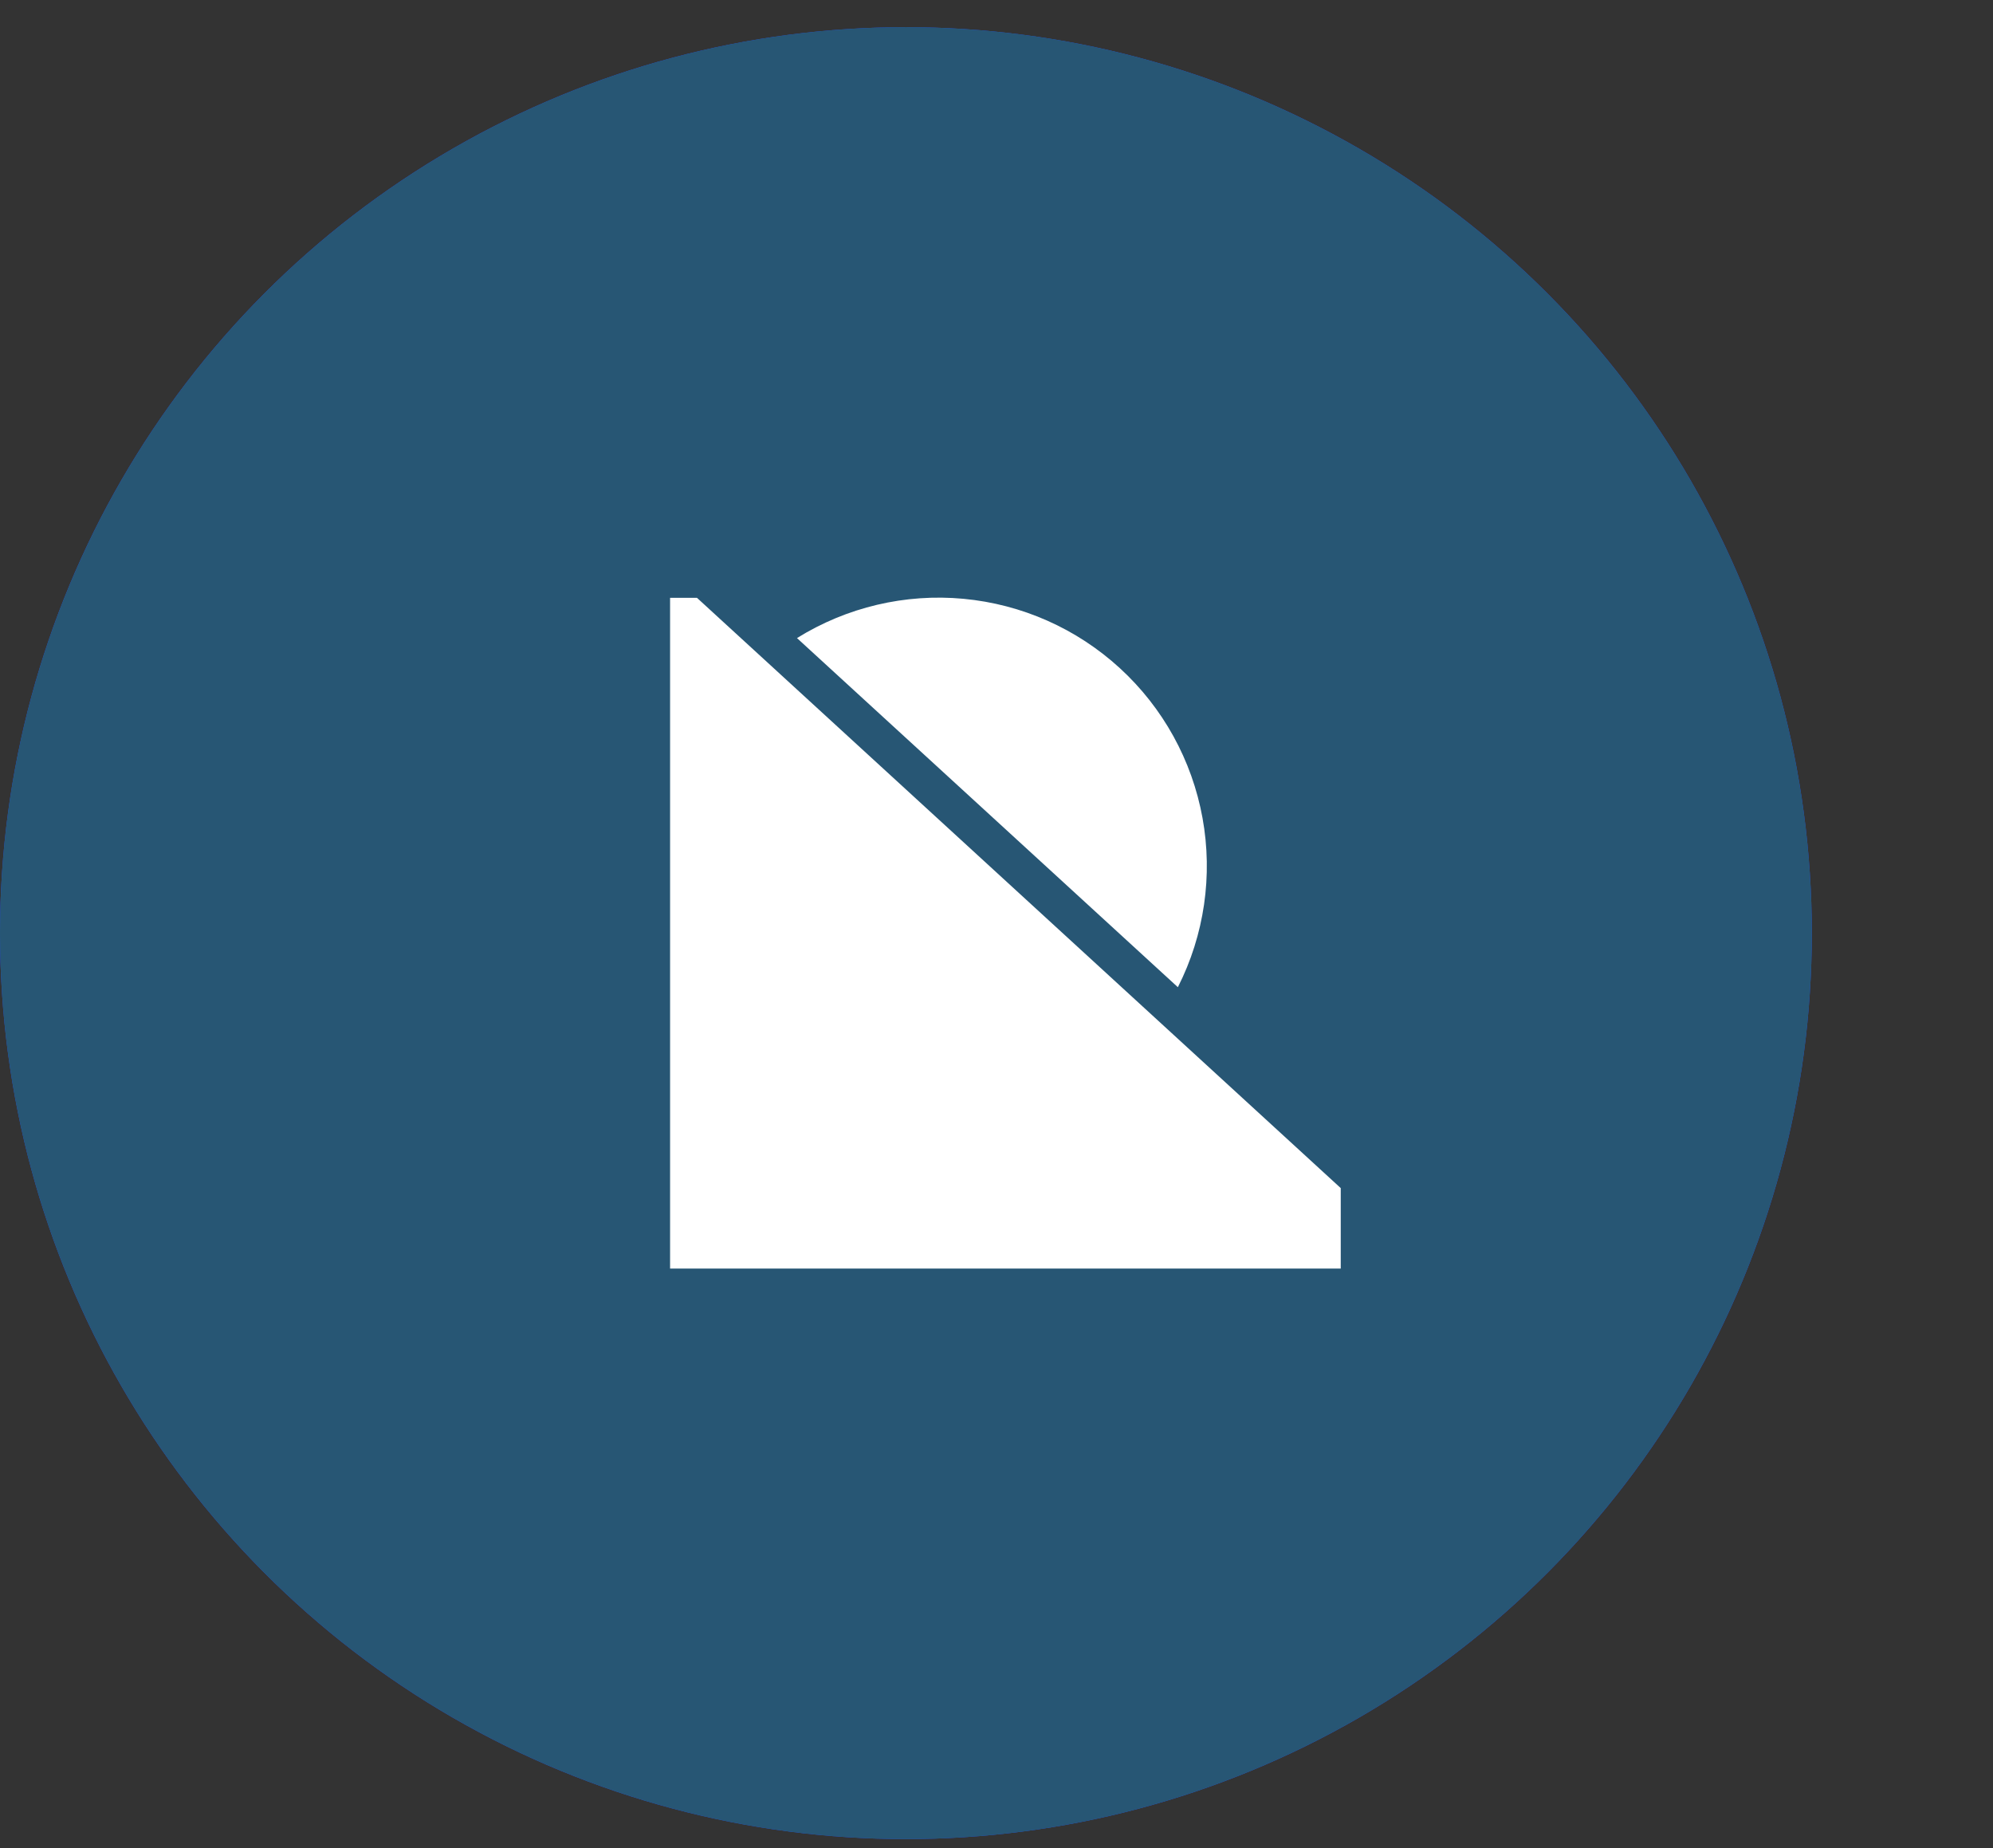
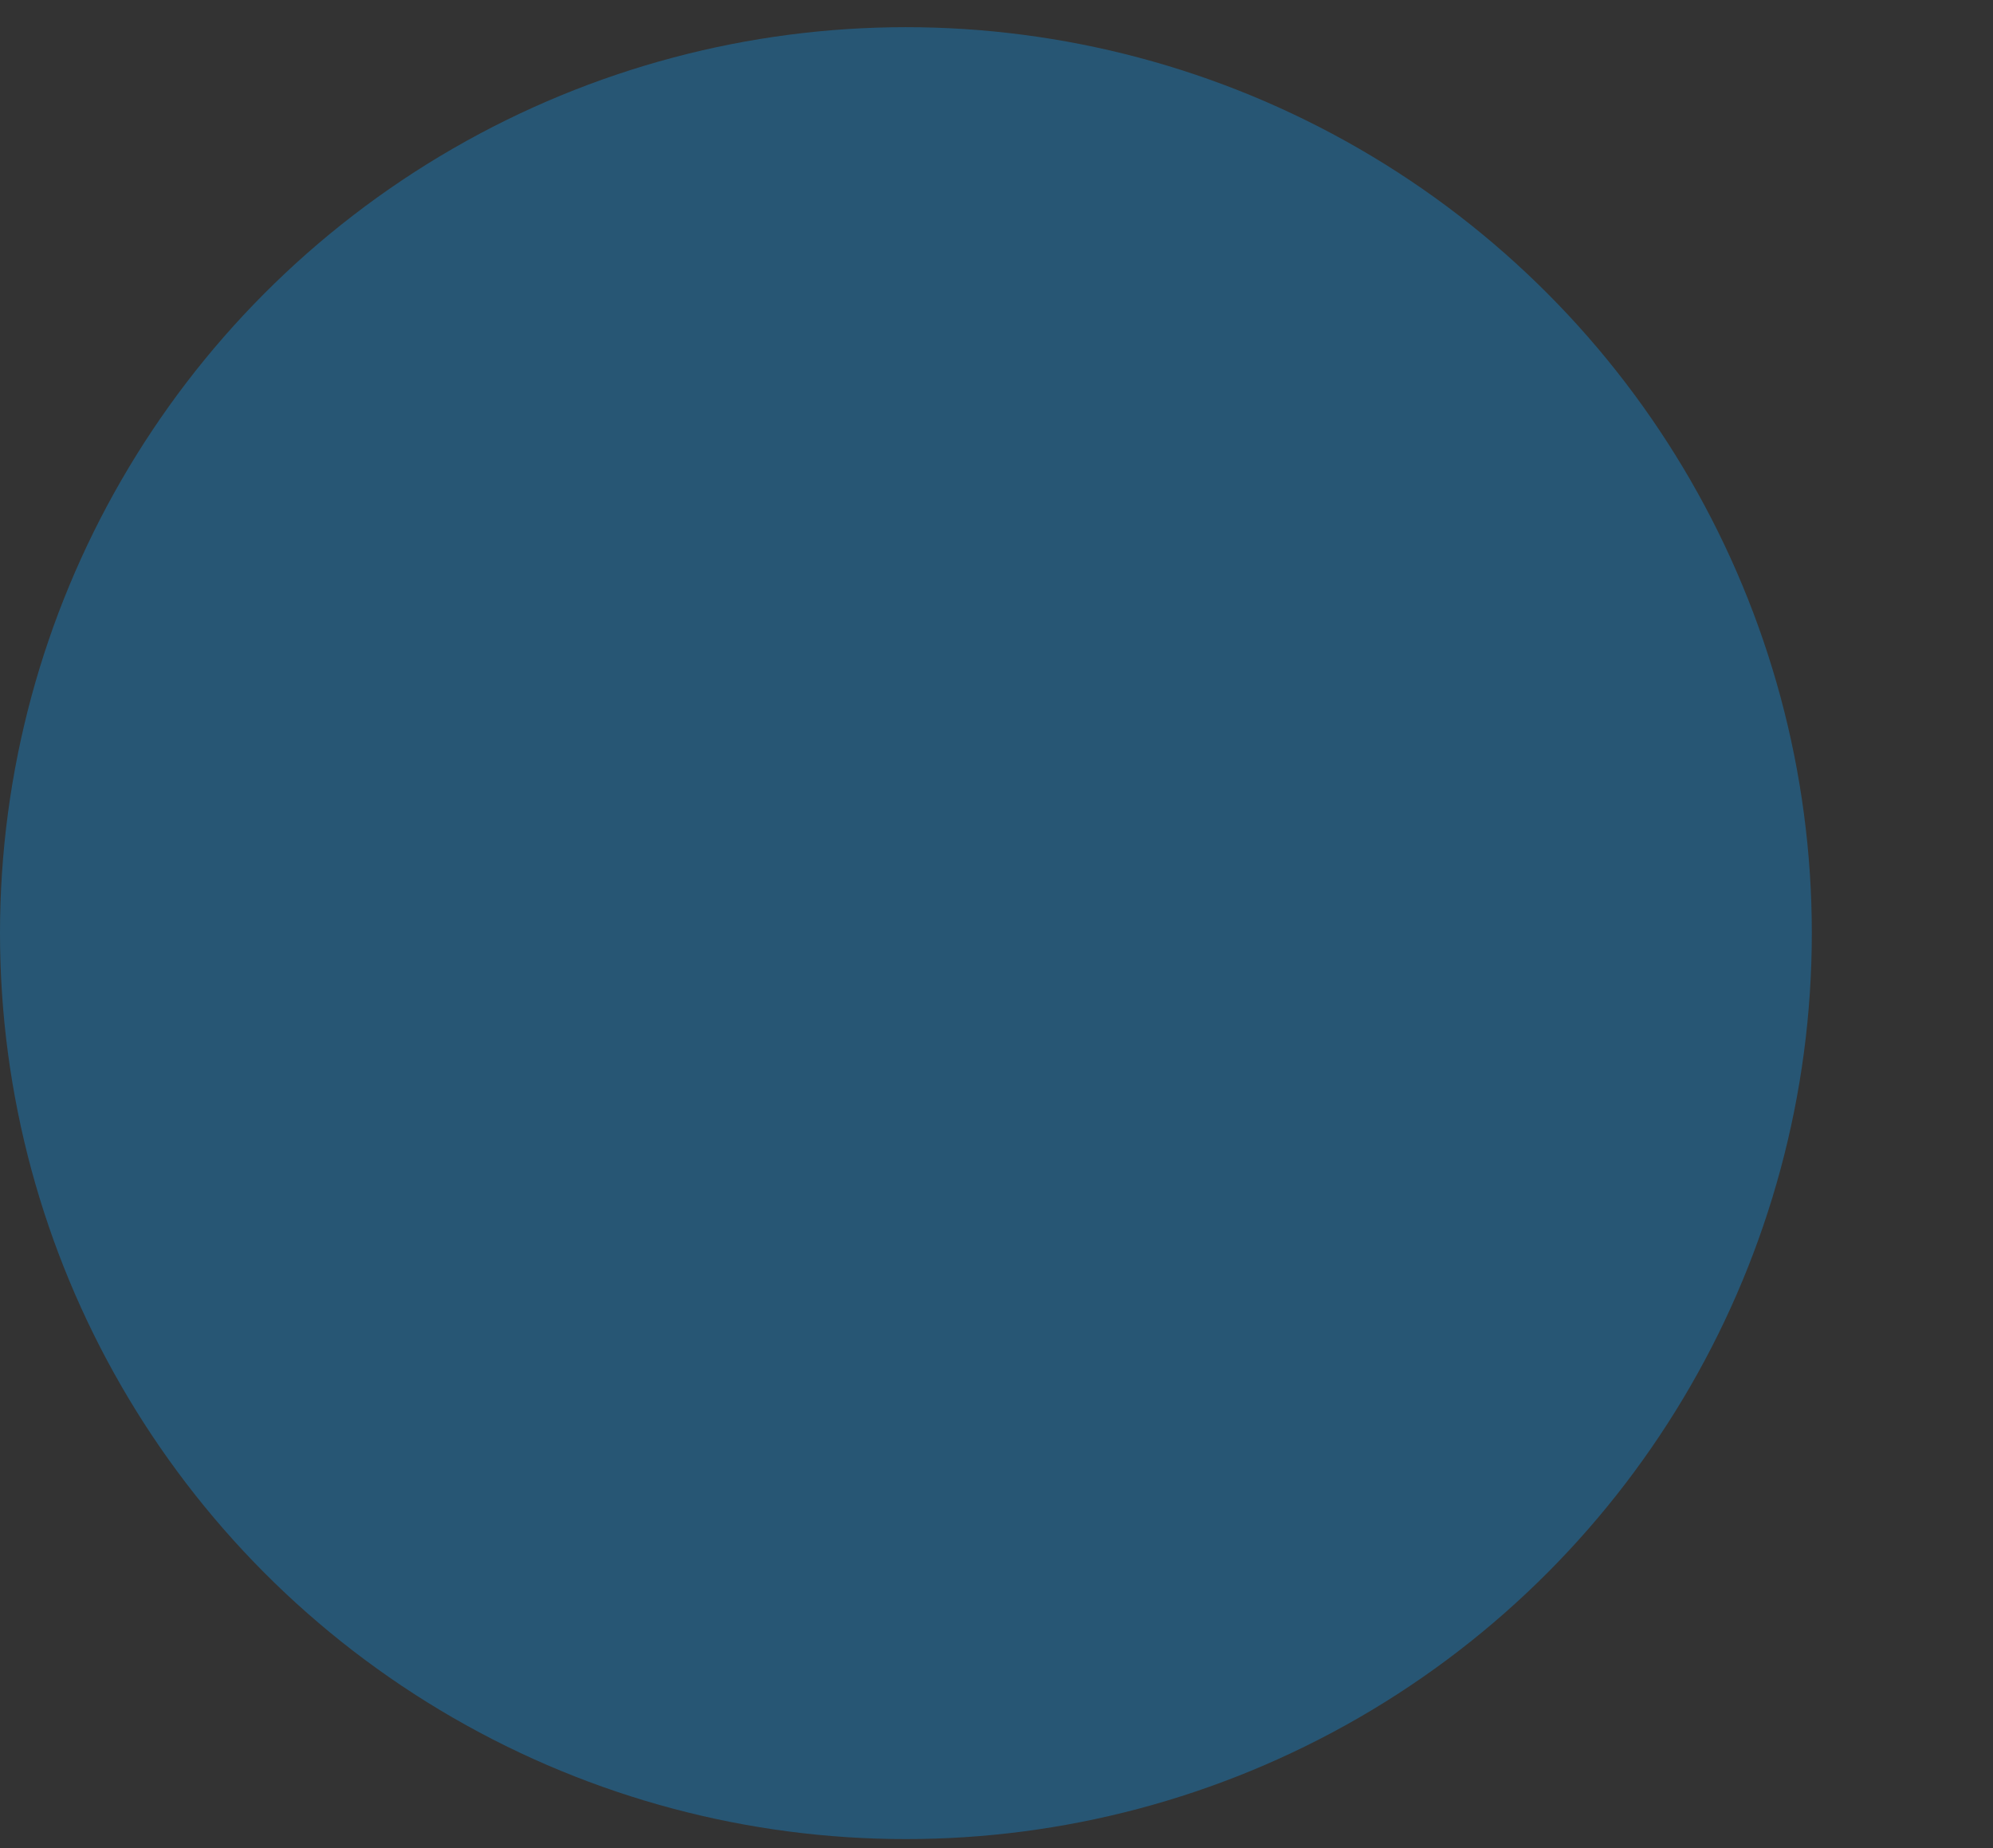
<svg xmlns="http://www.w3.org/2000/svg" width="55" height="51" viewBox="0 0 55 51" fill="none">
  <rect x="0" y="0" width="55" height="51" fill="#333333" stroke="none" />
-   <circle cx="25" cy="25.75" r="25" fill="#204DF3" />
  <circle cx="25" cy="25.75" r="25" fill="#275674" />
-   <path d="M18.492 16.497H19.234L37 32.786V35.006H18.492V16.497ZM32.505 27.242C33.236 25.801 33.474 24.16 33.185 22.571C32.896 20.981 32.095 19.529 30.904 18.438C29.713 17.346 28.198 16.674 26.589 16.524C24.98 16.374 23.367 16.755 21.994 17.608L32.505 27.242Z" fill="white" />
</svg>